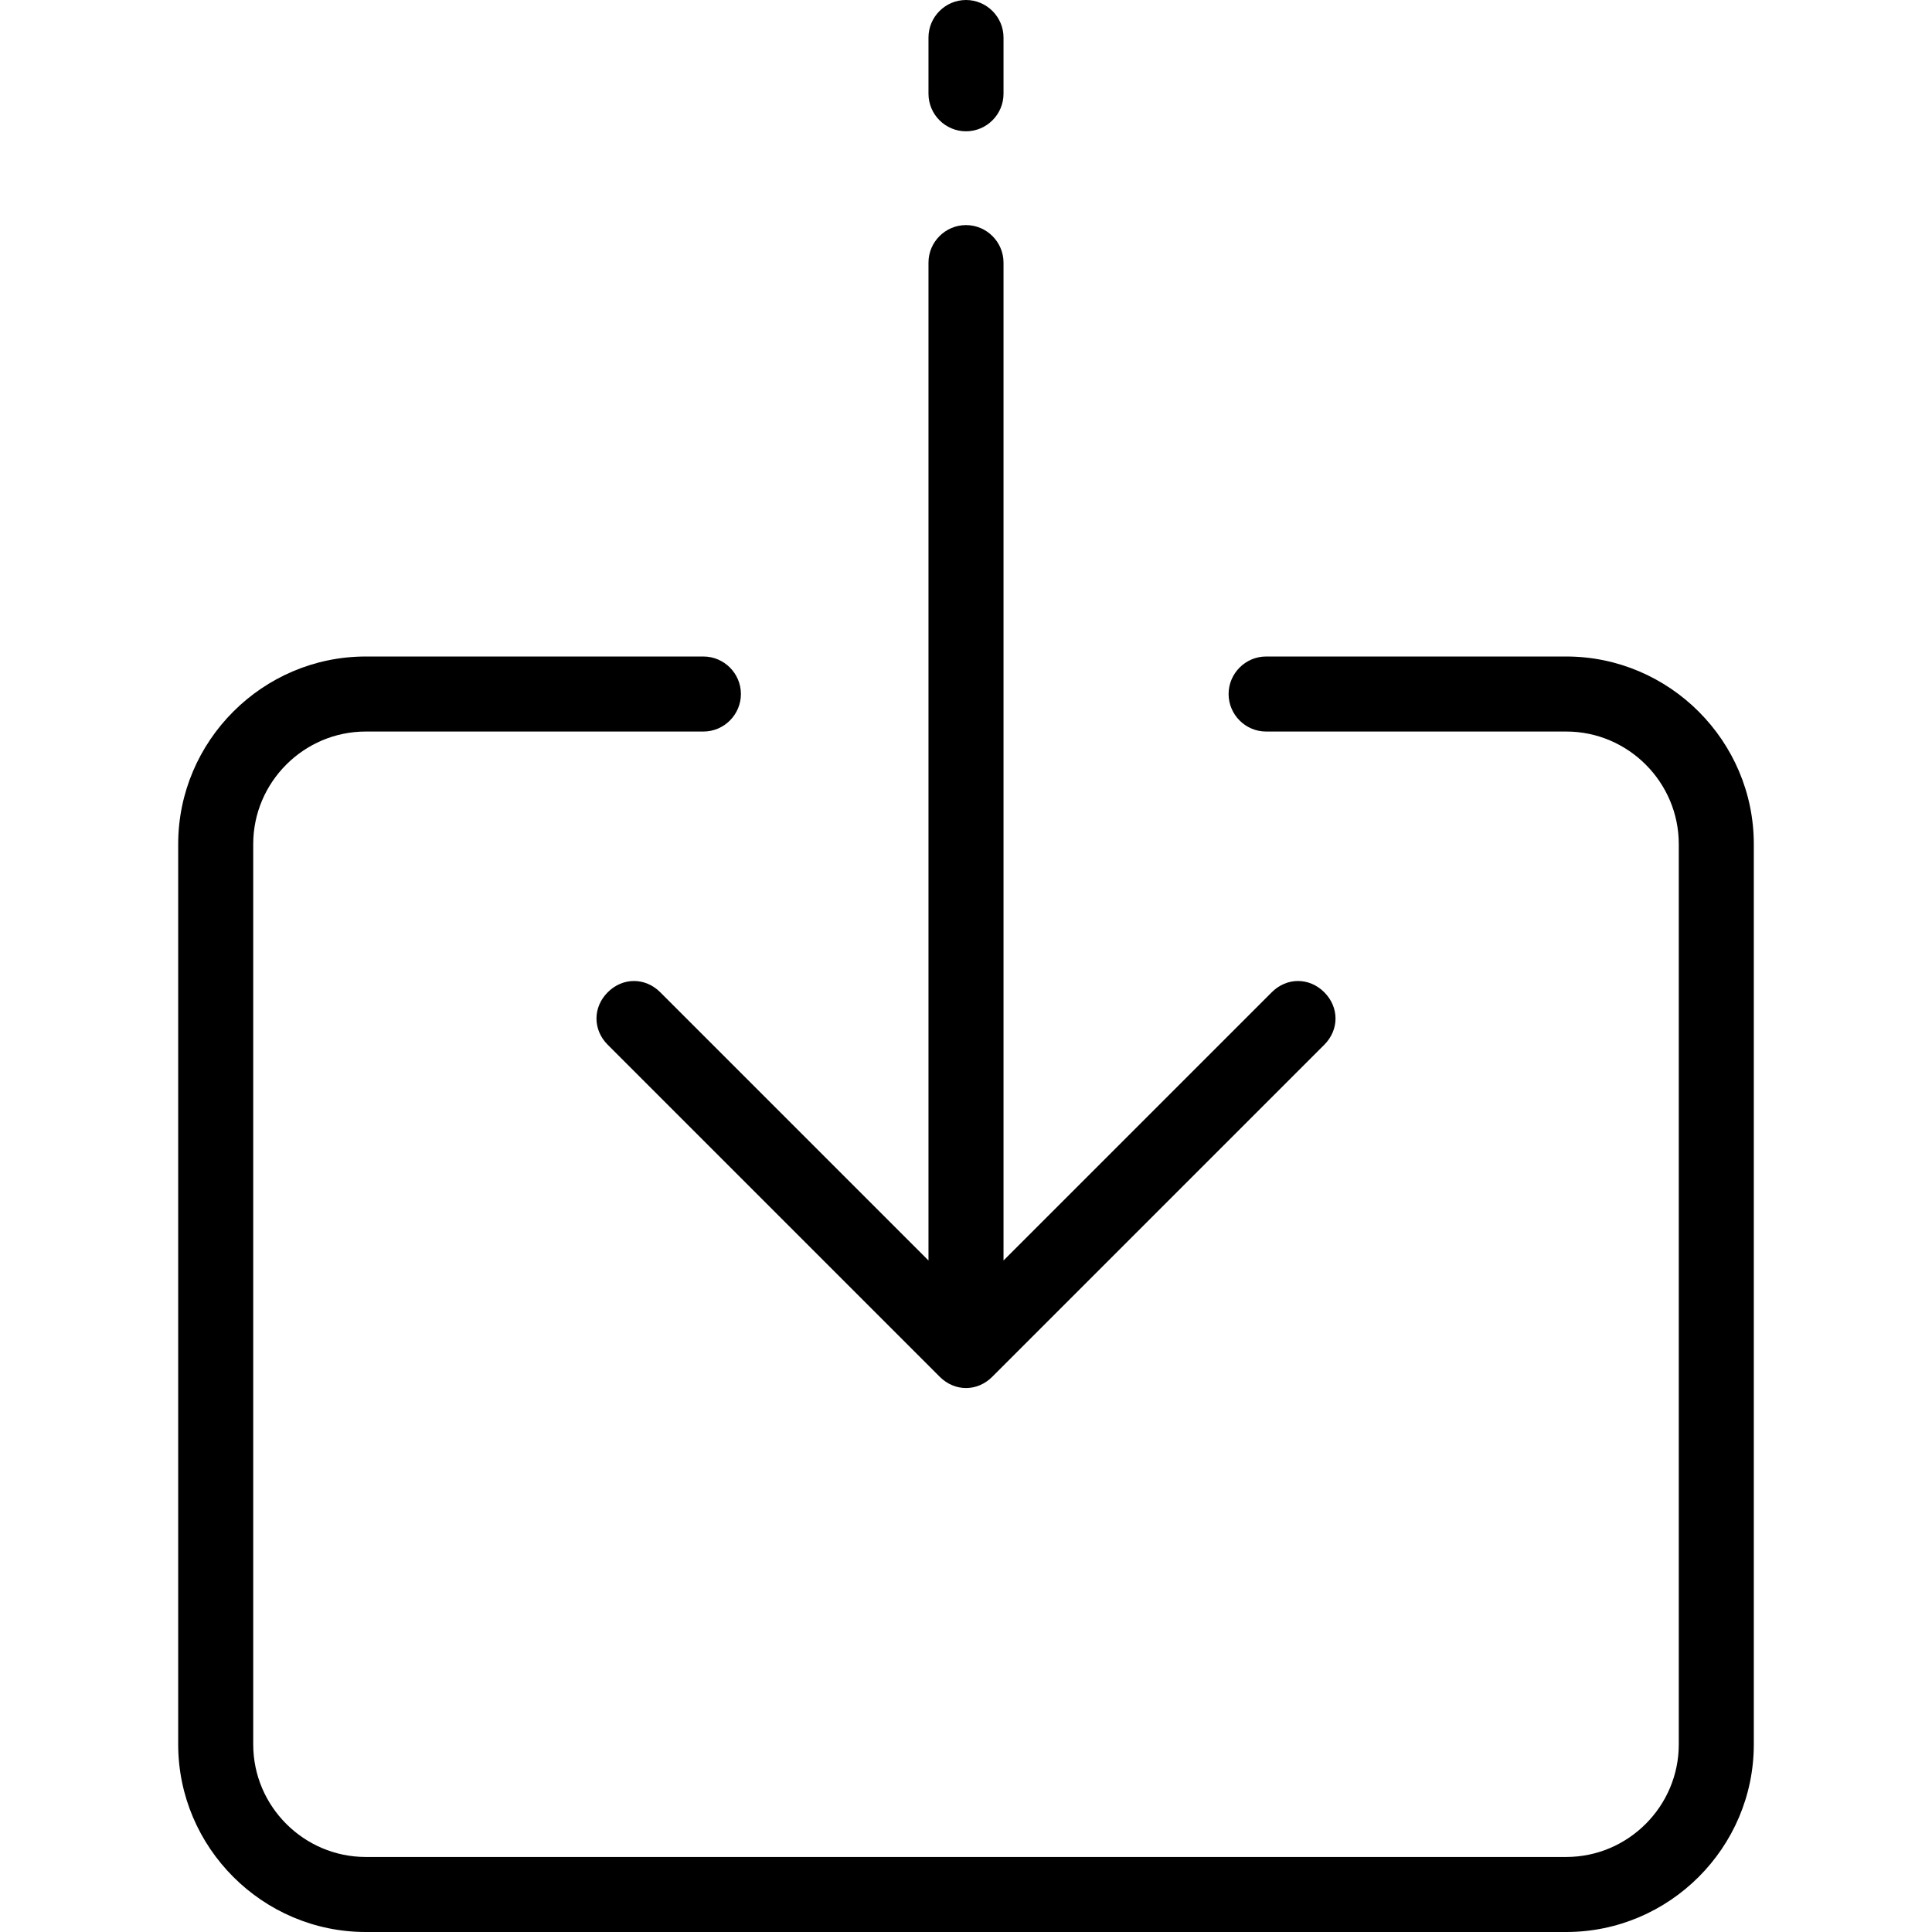
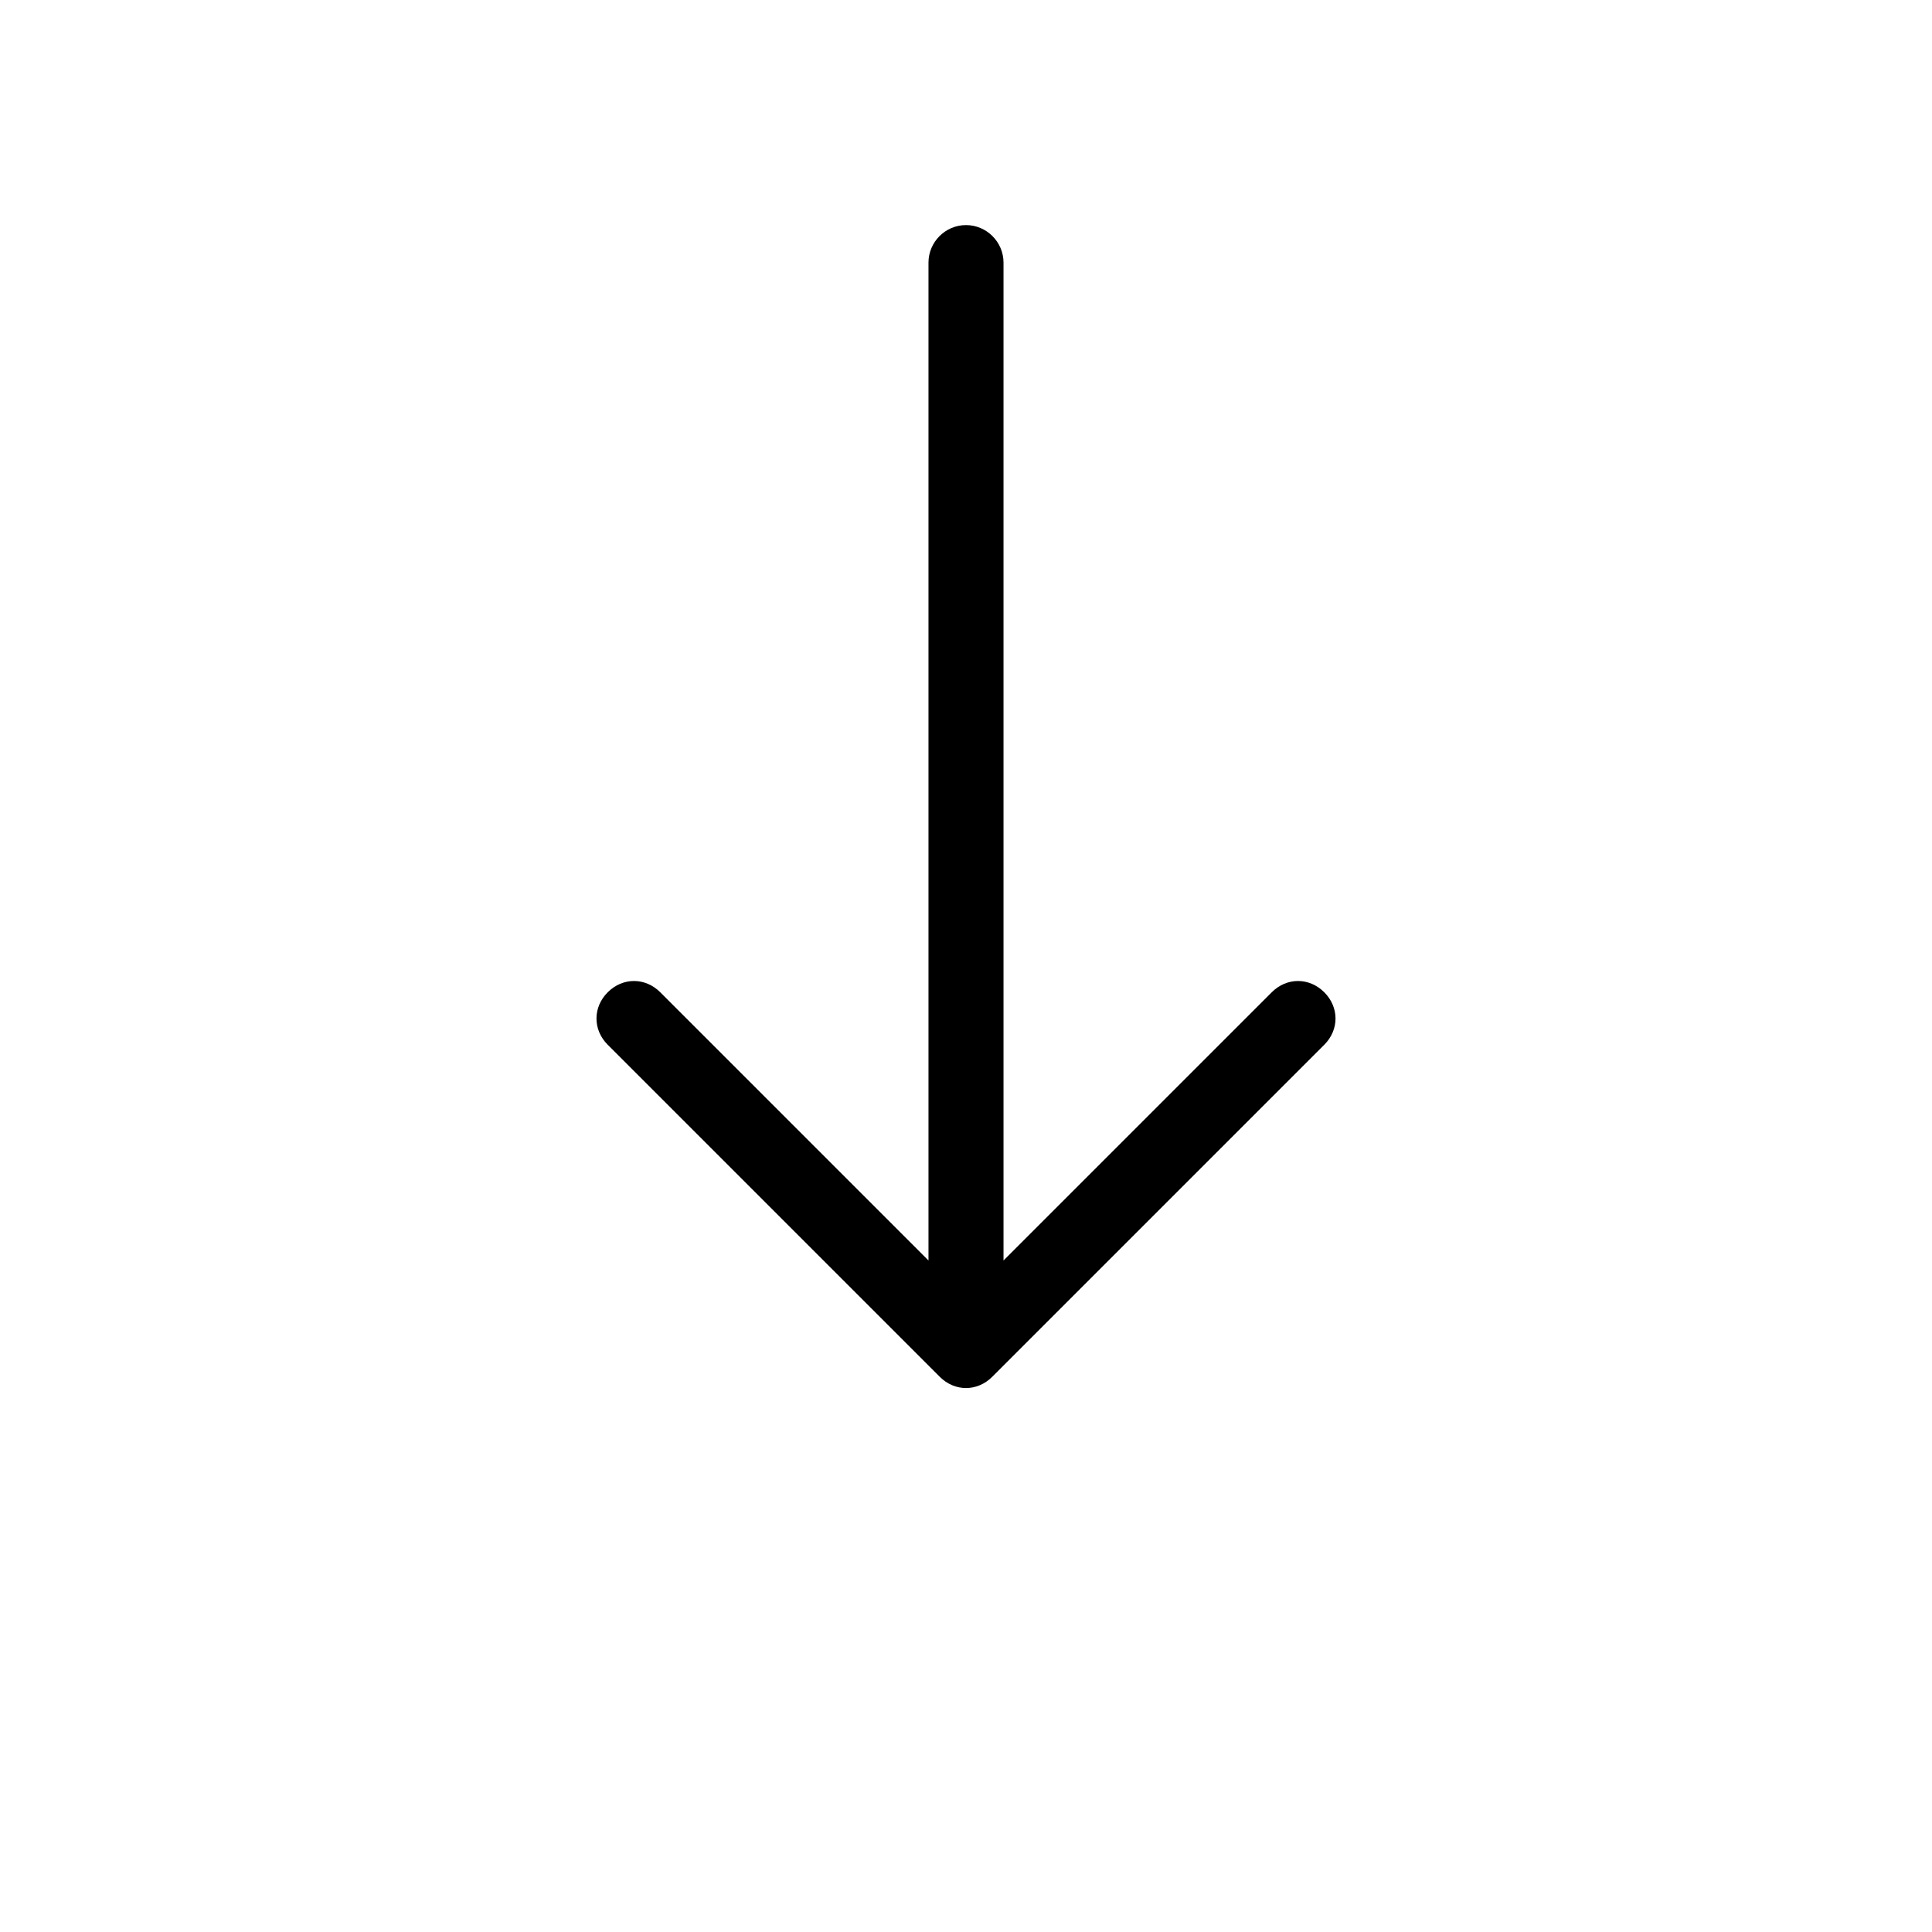
<svg xmlns="http://www.w3.org/2000/svg" x="0px" y="0px" viewBox="0 0 412 412" style="enable-background:new 0 0 412 412;" xml:space="preserve">
  <g>
    <g>
      <g>
-         <path d="M334,140h-64c-4.4,0-8,3.6-8,8c0,4.4,3.6,8,8,8h64c13.2,0,24,10.8,24,24v192c0,13.2-10.8,24-24,24H78     c-13.2,0-24-10.8-24-24V180c0-13.2,10.8-24,24-24h72c4.4,0,8-3.6,8-8c0-4.4-3.6-8-8-8H78c-22,0-40,18-40,40v192c0,22,18,40,40,40     h256c22,0,40-18,40-40V180C374,158,356,140,334,140z" />
-         <path d="M206,28c4.4,0,8-3.6,8-8V8c0-4.4-3.6-8-8-8c-4.4,0-8,3.6-8,8v12C198,24.4,201.6,28,206,28z" />
        <path d="M129.6,211.6c-3.2,3.2-3.2,8,0,11.2l70.8,70.8c1.6,1.6,3.6,2.4,5.6,2.4s4-0.8,5.6-2.4l70.8-70.8c3.2-3.2,3.2-8,0-11.2     s-8-3.2-11.2,0L214,268.8V56c0-4.4-3.6-8-8-8c-4.4,0-8,3.6-8,8v212.8l-57.2-57.2C137.6,208.4,132.8,208.4,129.6,211.6z" />
      </g>
    </g>
  </g>
</svg>